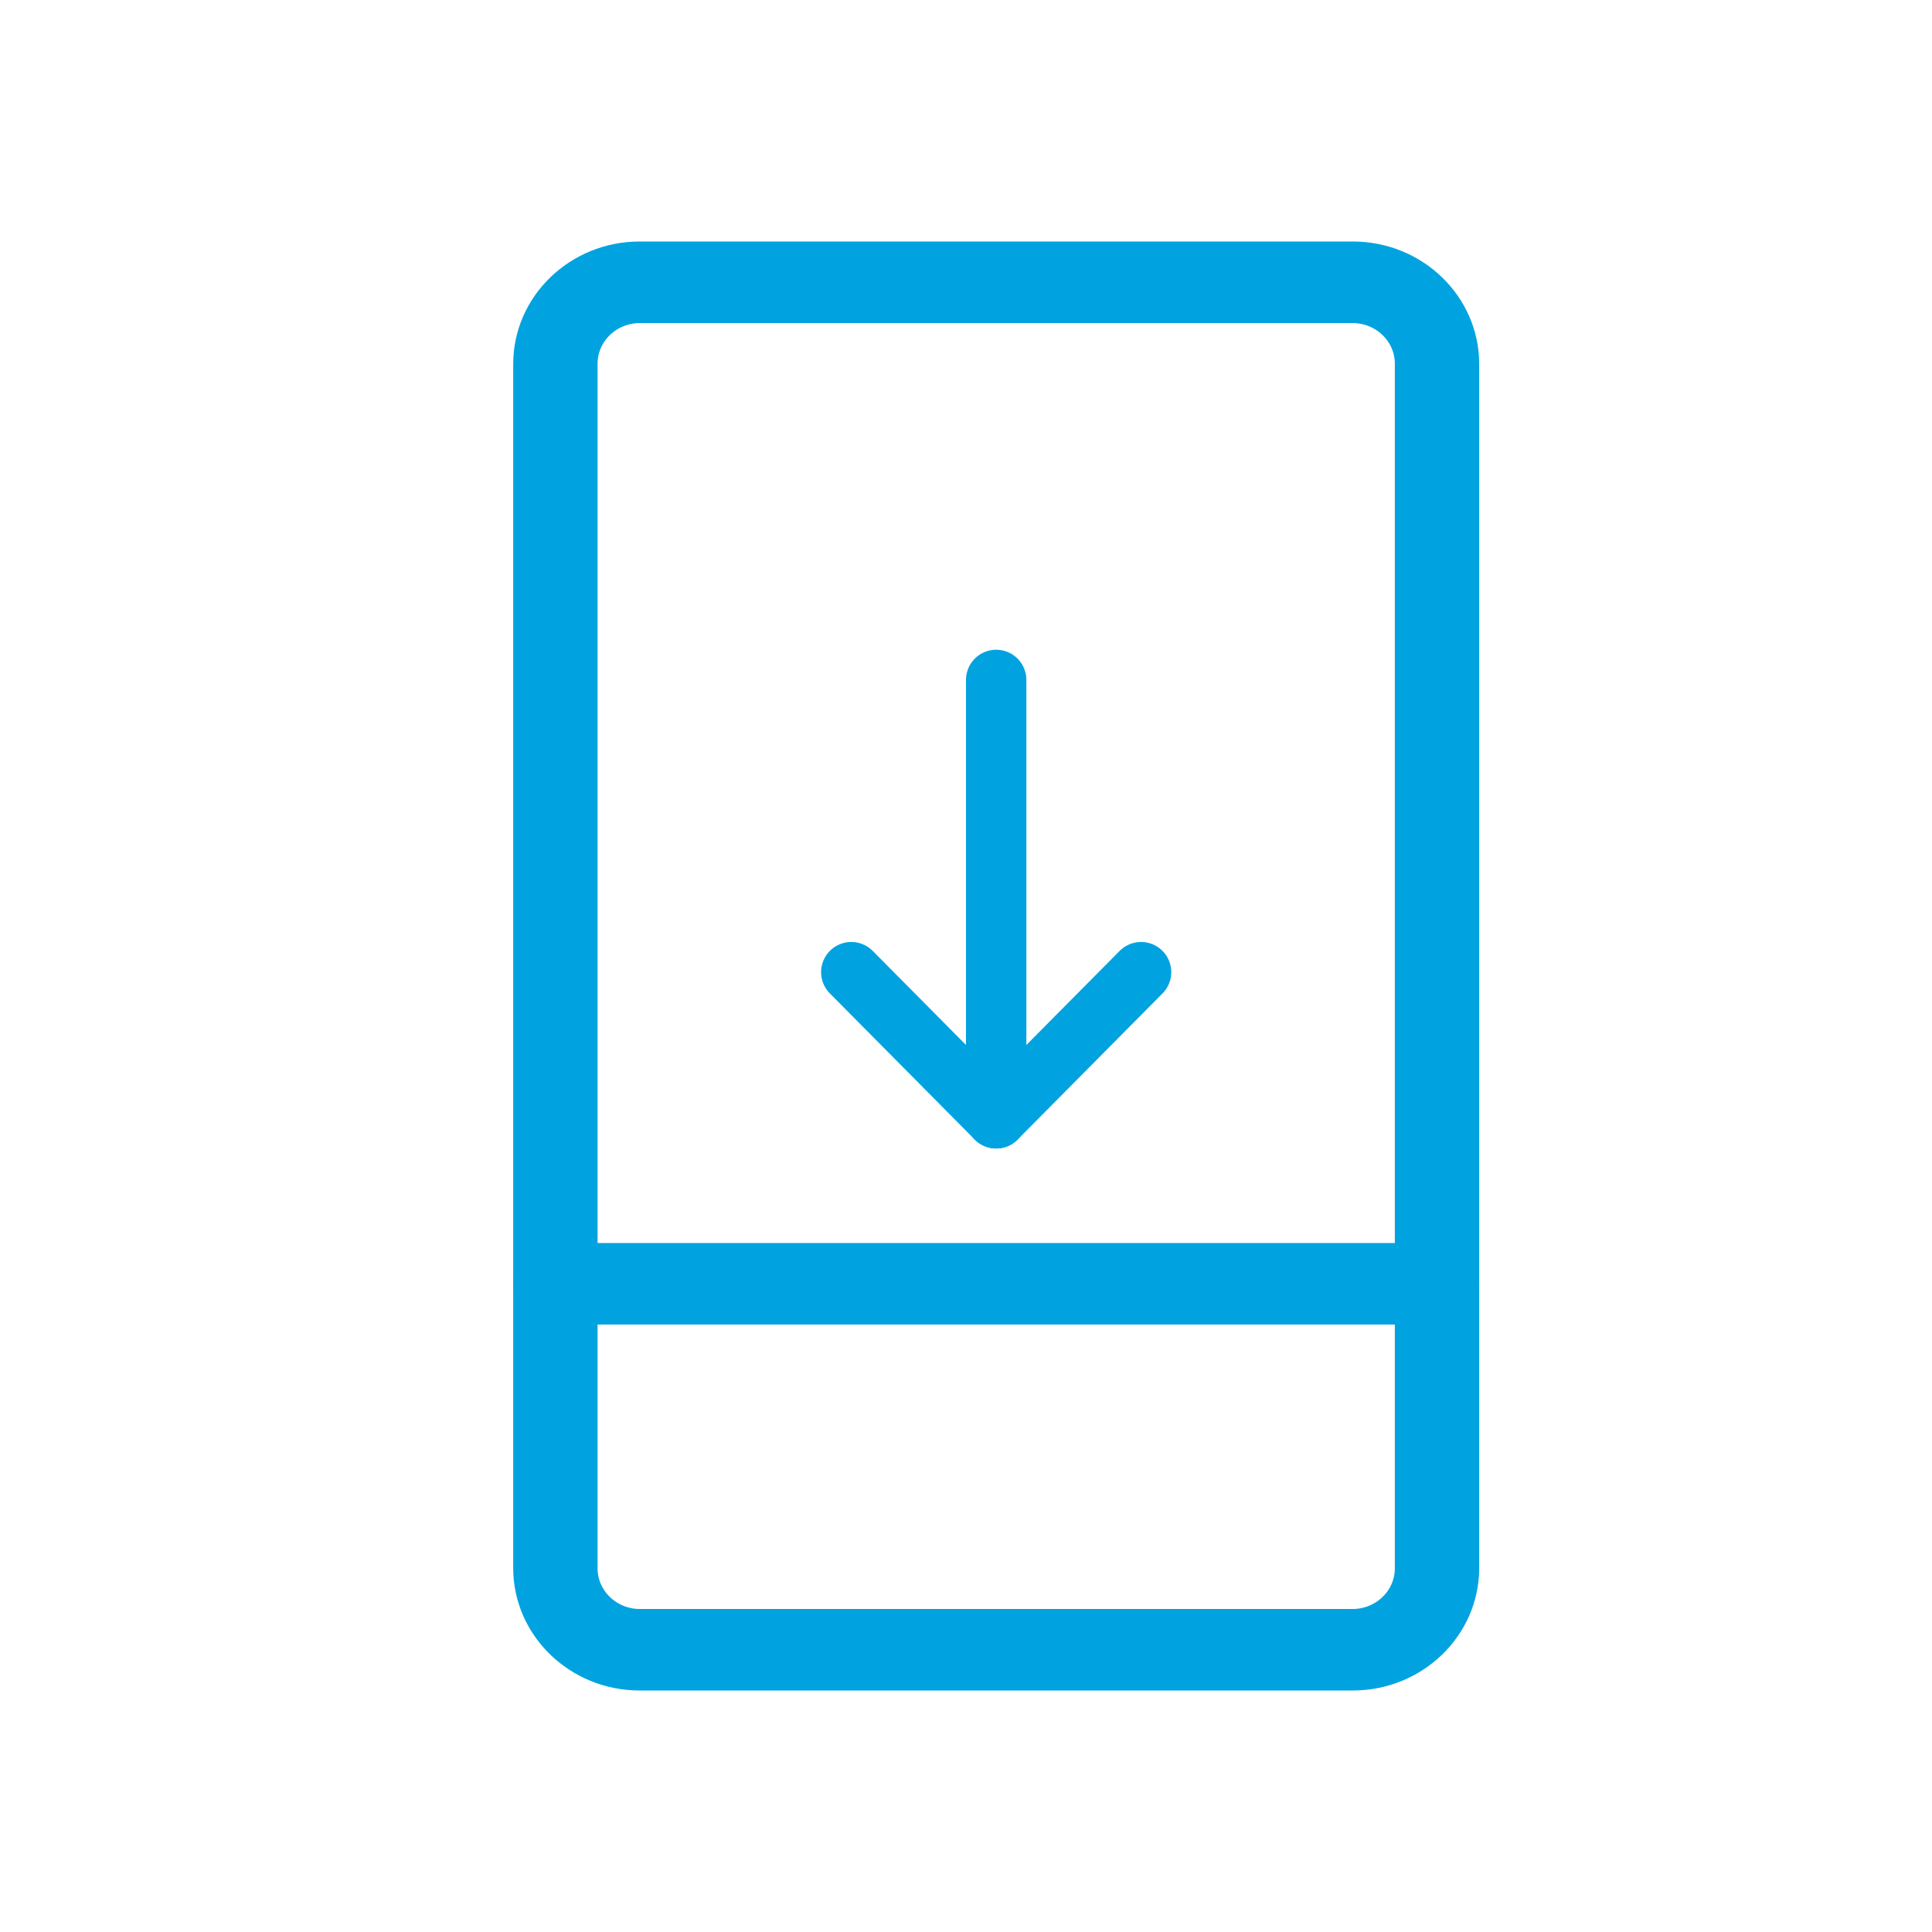
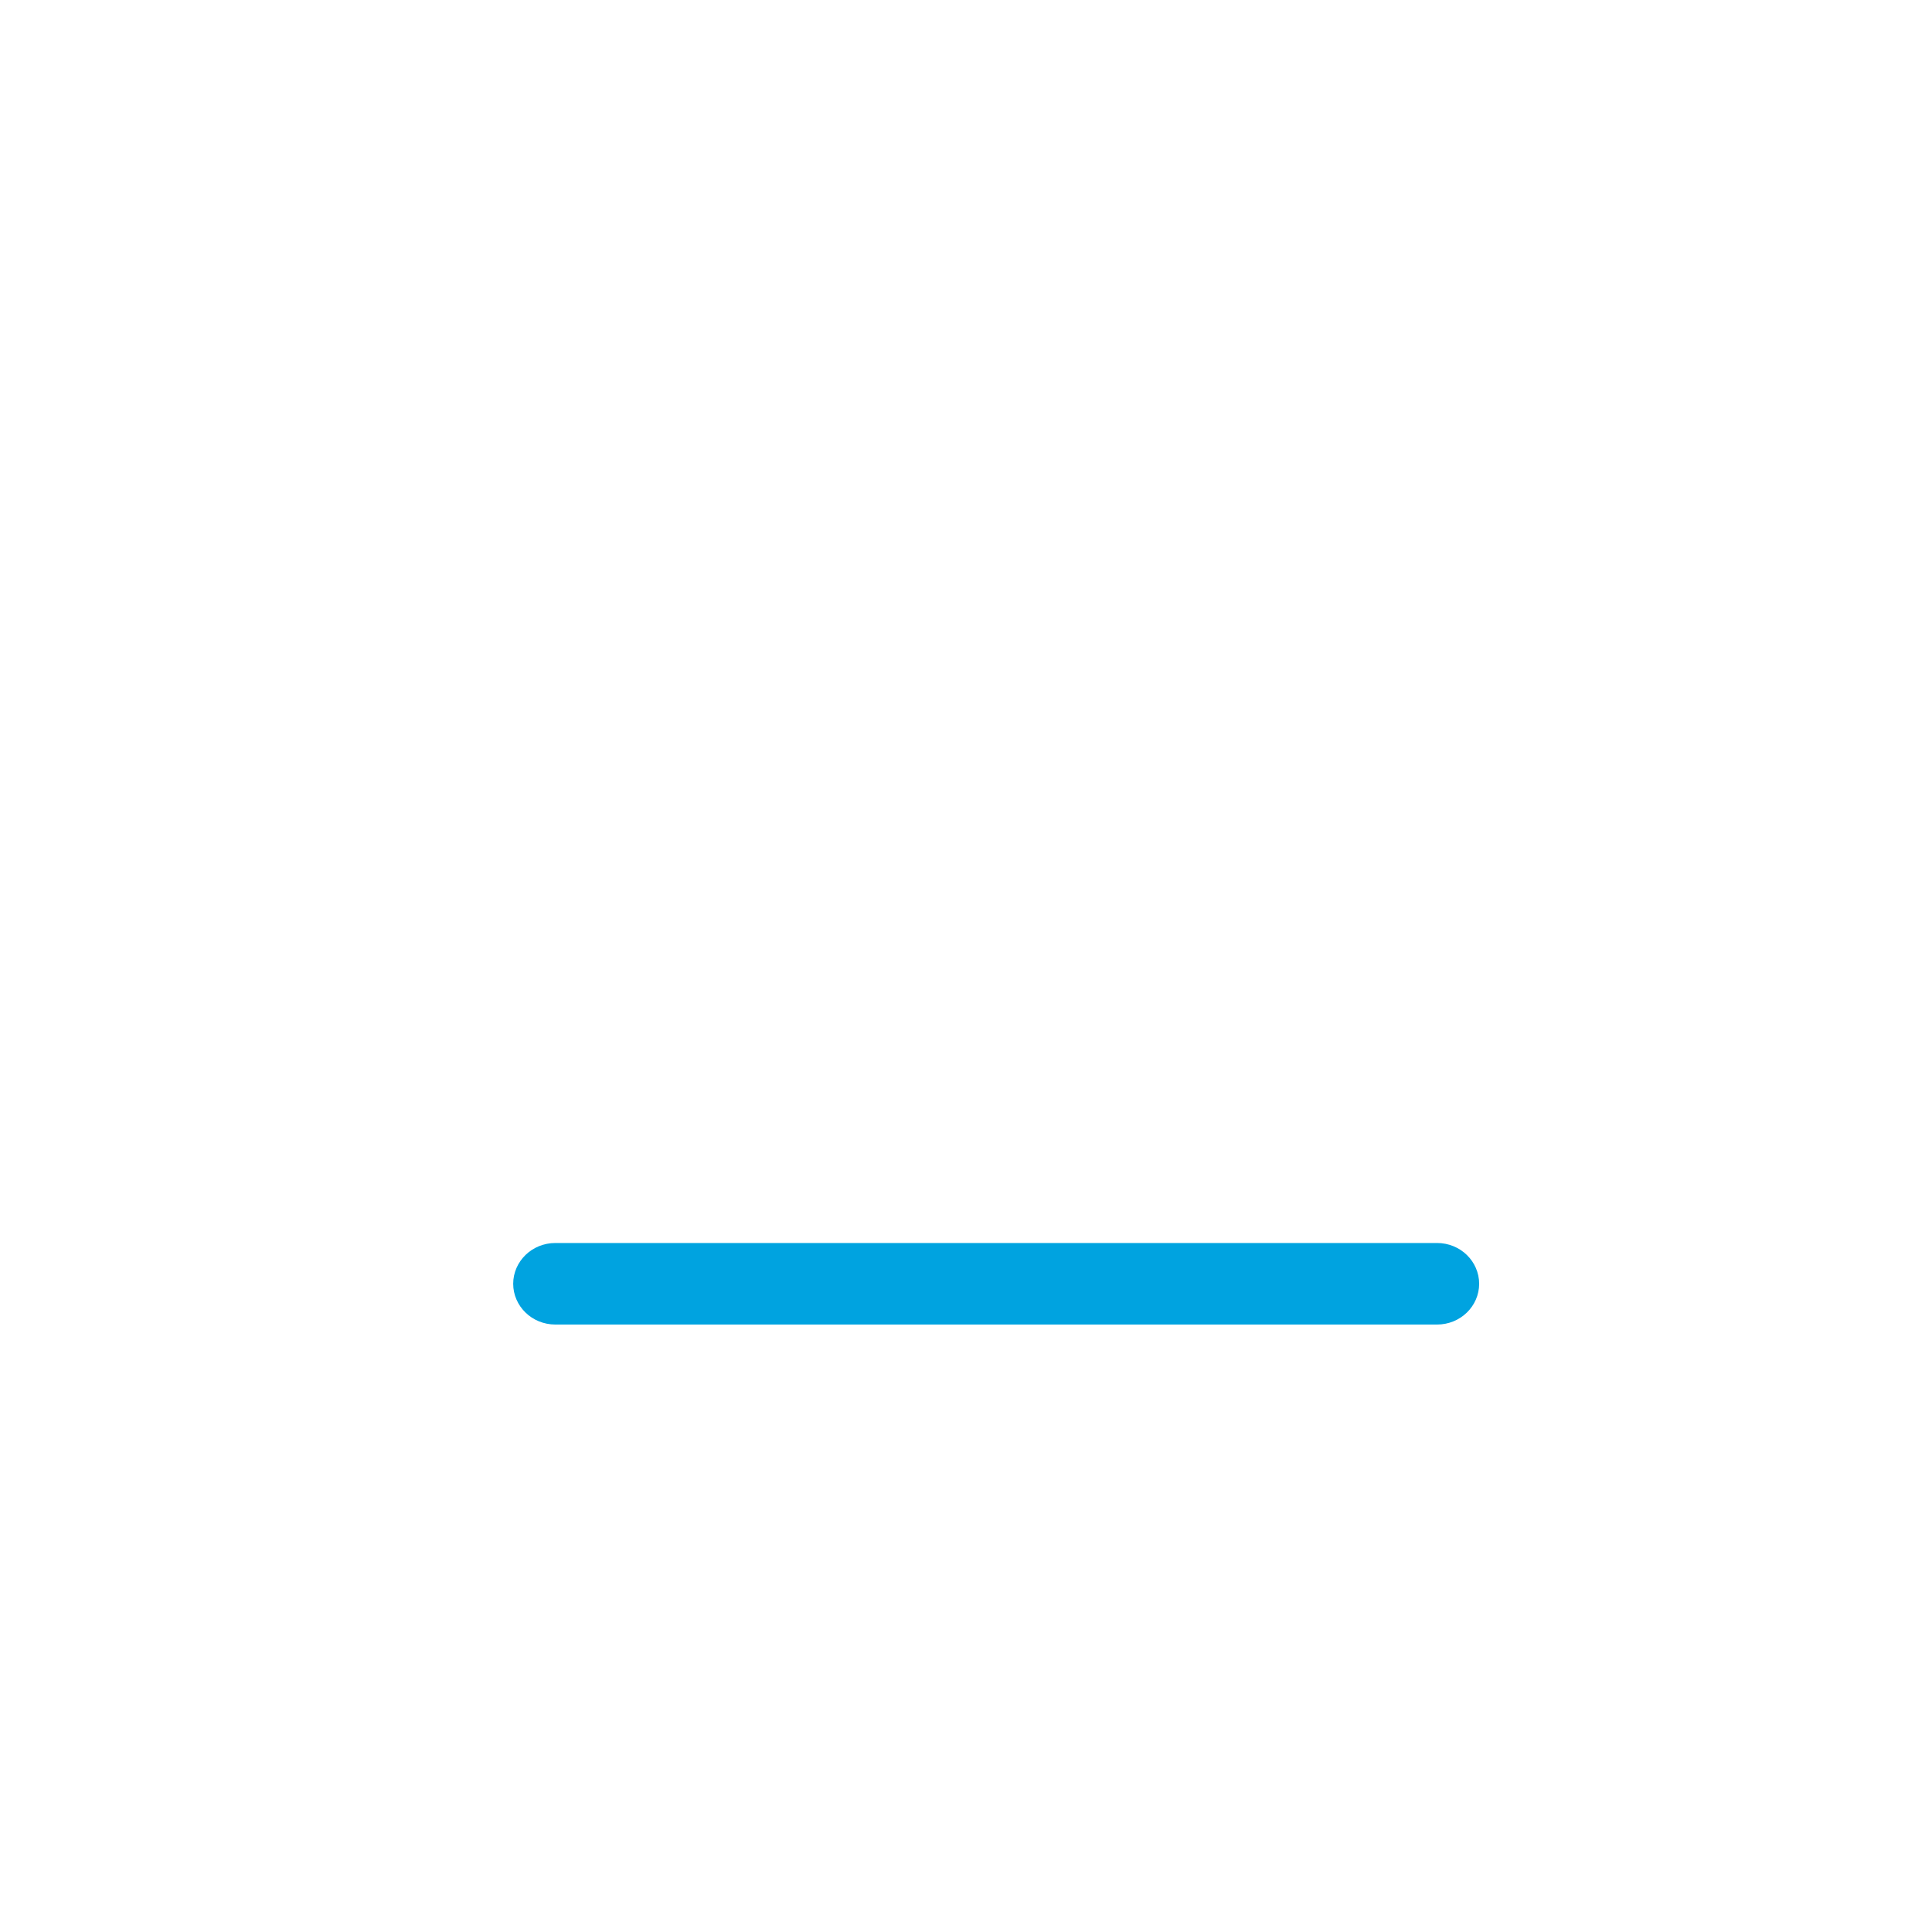
<svg xmlns="http://www.w3.org/2000/svg" width="64" height="64" viewBox="0 0 64 64" fill="none">
-   <path d="M19.295 12.052C19.295 11.015 20.162 10.202 21.191 10.202H44.81C45.839 10.202 46.706 11.015 46.706 12.052V51.948C46.706 52.986 45.839 53.8 44.81 53.8H21.191C20.162 53.8 19.295 52.986 19.295 51.948V12.052ZM21.191 55.5H44.81C46.86 55.5 48.5 53.89 48.5 51.948V12.052C48.5 10.11 46.86 8.5 44.81 8.5H21.191C19.141 8.5 17.501 10.11 17.501 12.052V51.948C17.501 53.89 19.141 55.5 21.191 55.5Z" fill="#00A3E0" stroke="#00A3E0" />
  <path d="M18.398 43.377H47.603C48.114 43.377 48.499 42.982 48.499 42.527C48.499 42.071 48.113 41.676 47.603 41.676H18.398C17.887 41.676 17.5 42.072 17.5 42.527C17.5 42.981 17.886 43.377 18.398 43.377Z" fill="#00A3E0" stroke="#00A3E0" />
-   <path d="M33 22.523L33 37.045" stroke="#00A3E0" stroke-width="2" stroke-miterlimit="10" stroke-linecap="round" stroke-linejoin="round" />
-   <path d="M28.2 32.204L33 37.045L37.8 32.204" stroke="#00A3E0" stroke-width="2" stroke-miterlimit="10" stroke-linecap="round" stroke-linejoin="round" />
</svg>